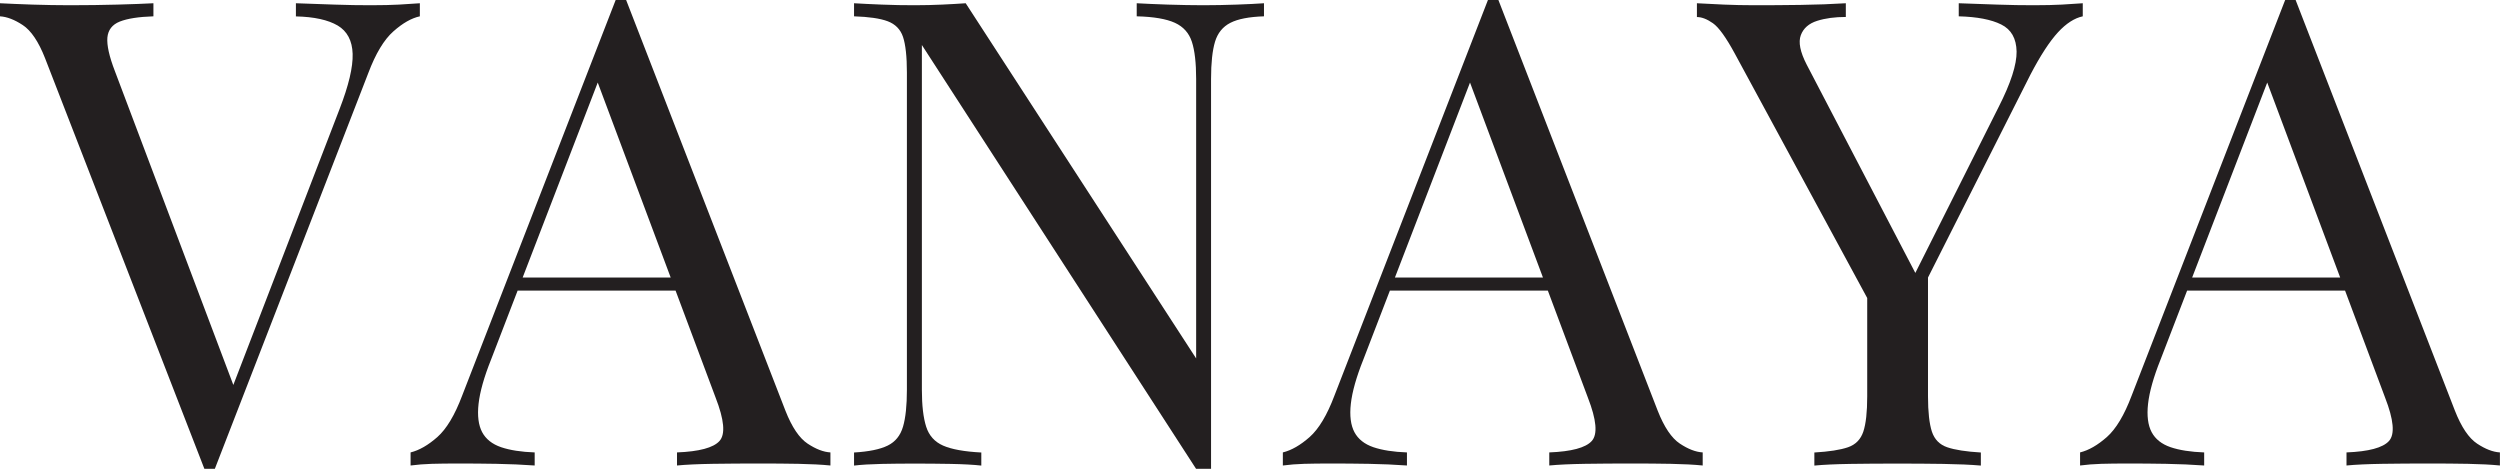
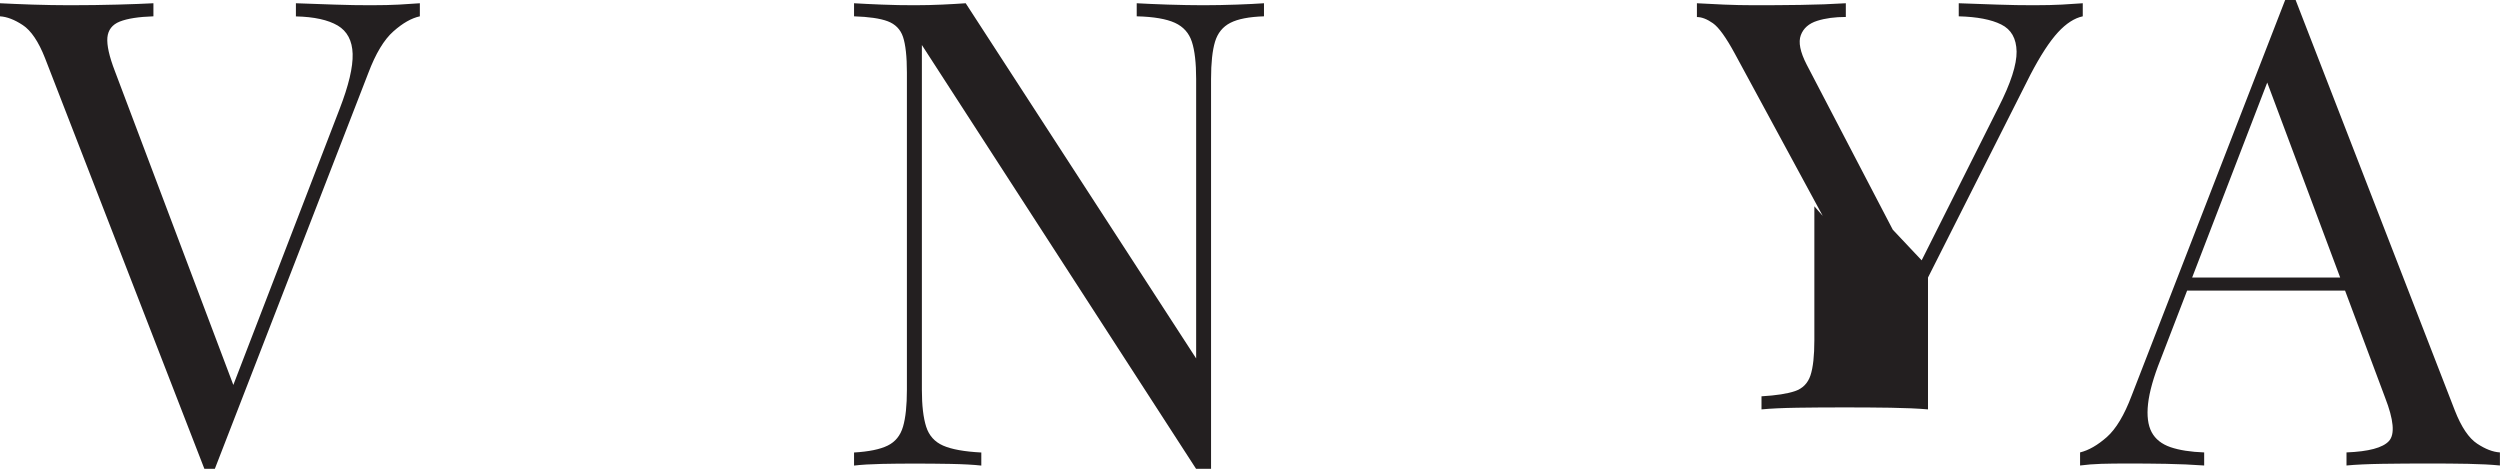
<svg xmlns="http://www.w3.org/2000/svg" viewBox="0 0 315.47 59.16" data-name="Layer 2" id="Layer_2">
  <defs>
    <style>
      .cls-1 {
        fill: #231f20;
      }
    </style>
  </defs>
  <g data-name="Layer 1" id="Layer_1-2">
    <g>
      <path d="M52.98.41v1.65c-1.04.22-2.16.85-3.34,1.9-1.18,1.04-2.24,2.8-3.17,5.27l-19.36,49.93h-1.32L5.68,7.33c-.82-2.09-1.76-3.47-2.8-4.16-1.04-.69-2.01-1.06-2.88-1.11V.41c1.1.06,2.46.11,4.08.17,1.62.05,3.2.08,4.74.08,2.14,0,4.15-.03,6.01-.08,1.87-.05,3.38-.11,4.53-.17v1.65c-1.87.06-3.28.28-4.24.66-.96.38-1.48,1.06-1.57,2.02-.08.96.23,2.38.95,4.24l15.33,40.62-1.32,1.4,14.34-37.24c1.15-2.97,1.7-5.29,1.65-6.96-.05-1.67-.69-2.87-1.89-3.58-1.21-.71-2.97-1.1-5.27-1.15V.41c1.59.06,3.21.11,4.86.17s3.18.08,4.61.08,2.61-.03,3.54-.08c.93-.05,1.81-.11,2.64-.17Z" class="cls-1" />
-       <path d="M79.01,0l20.1,51.82c.82,2.09,1.76,3.47,2.8,4.16,1.04.69,2,1.06,2.88,1.11v1.65c-1.1-.11-2.45-.18-4.04-.21-1.59-.03-3.19-.04-4.78-.04-2.14,0-4.15.01-6.01.04-1.87.03-3.38.1-4.53.21v-1.65c2.8-.11,4.59-.59,5.36-1.44.77-.85.6-2.68-.49-5.48l-15.32-40.95,1.32-1.07-14.34,37.24c-.88,2.2-1.4,4.05-1.57,5.56-.17,1.51-.01,2.71.45,3.58.47.88,1.26,1.51,2.39,1.9,1.12.38,2.54.6,4.24.66v1.65c-1.54-.11-3.14-.18-4.82-.21-1.68-.03-3.23-.04-4.66-.04s-2.54.01-3.5.04c-.96.03-1.85.1-2.68.21v-1.65c1.1-.27,2.22-.92,3.38-1.94,1.15-1.02,2.2-2.76,3.13-5.23L77.69,0h1.32ZM89.06,35.02v1.65h-24.55l.82-1.65h23.73Z" class="cls-1" />
      <path d="M159.5.41v1.65c-1.87.06-3.28.33-4.24.82s-1.61,1.29-1.94,2.39c-.33,1.1-.5,2.66-.5,4.7v49.19h-1.89L116.33,5.68v43.5c0,1.98.18,3.53.54,4.66.36,1.13,1.07,1.92,2.14,2.39,1.07.47,2.68.76,4.82.87v1.65c-.99-.11-2.28-.18-3.87-.21-1.59-.03-3.1-.04-4.53-.04s-2.76.01-4.16.04c-1.4.03-2.57.1-3.5.21v-1.65c1.87-.11,3.28-.4,4.24-.87.96-.47,1.61-1.26,1.94-2.39.33-1.12.49-2.68.49-4.66V9.15c0-2.03-.17-3.53-.49-4.49s-.98-1.62-1.94-1.98c-.96-.36-2.38-.56-4.24-.62V.41c.93.06,2.1.11,3.5.17s2.79.08,4.16.08c1.21,0,2.36-.03,3.46-.08,1.1-.05,2.09-.11,2.97-.17l29.08,44.82V9.97c0-2.03-.18-3.6-.54-4.7-.36-1.1-1.07-1.9-2.14-2.39s-2.68-.77-4.82-.82V.41c.99.06,2.29.11,3.91.17,1.62.05,3.12.08,4.49.08s2.84-.03,4.24-.08,2.54-.11,3.42-.17Z" class="cls-1" />
-       <path d="M189.08,0l20.1,51.82c.82,2.09,1.76,3.47,2.8,4.16,1.04.69,2,1.06,2.88,1.11v1.65c-1.1-.11-2.45-.18-4.04-.21-1.59-.03-3.19-.04-4.78-.04-2.14,0-4.15.01-6.01.04-1.87.03-3.38.1-4.53.21v-1.65c2.8-.11,4.59-.59,5.36-1.44.77-.85.6-2.68-.49-5.48l-15.32-40.95,1.32-1.07-14.34,37.24c-.88,2.2-1.4,4.05-1.57,5.56-.17,1.51-.01,2.71.45,3.58.47.88,1.26,1.51,2.39,1.9,1.12.38,2.54.6,4.24.66v1.65c-1.54-.11-3.14-.18-4.82-.21-1.68-.03-3.23-.04-4.66-.04s-2.54.01-3.5.04c-.96.03-1.85.1-2.68.21v-1.65c1.1-.27,2.22-.92,3.38-1.94,1.15-1.02,2.2-2.76,3.13-5.23L187.76,0h1.32ZM199.13,35.02v1.65h-24.55l.82-1.65h23.73Z" class="cls-1" />
-       <path d="M262.82.41v1.65c-1.04.22-2.09.89-3.13,2.02-1.04,1.13-2.2,2.9-3.46,5.31l-16.64,32.96h-1.4l-19.28-35.59c-1.1-2.03-2.02-3.31-2.76-3.83-.74-.52-1.42-.78-2.02-.78V.41c1.1.06,2.24.11,3.42.17,1.18.05,2.46.08,3.83.08,1.81,0,3.75-.01,5.81-.04,2.06-.03,3.97-.1,5.73-.21v1.73c-1.37,0-2.58.16-3.62.49-1.04.33-1.73.93-2.06,1.81-.33.88-.08,2.12.74,3.71l13.92,26.69-.66.5,10.96-21.83c1.54-3.02,2.29-5.36,2.27-7-.03-1.65-.67-2.79-1.94-3.42-1.26-.63-3.05-.97-5.36-1.03V.41c1.59.06,3.21.11,4.86.17s3.18.08,4.61.08,2.61-.03,3.54-.08c.93-.05,1.81-.11,2.64-.17ZM243.29,33.7v16.31c0,1.98.17,3.46.49,4.45.33.99.97,1.65,1.94,1.98.96.33,2.38.55,4.24.66v1.65c-1.26-.11-2.84-.18-4.74-.21-1.9-.03-3.8-.04-5.73-.04-2.14,0-4.15.01-6.01.04-1.87.03-3.38.1-4.53.21v-1.65c1.87-.11,3.28-.33,4.24-.66.96-.33,1.61-.99,1.94-1.98.33-.99.49-2.47.49-4.45v-16.89l4.45,5.11,3.21-4.53Z" class="cls-1" />
+       <path d="M262.82.41v1.65c-1.04.22-2.09.89-3.13,2.02-1.04,1.13-2.2,2.9-3.46,5.31l-16.64,32.96h-1.4l-19.28-35.59c-1.1-2.03-2.02-3.31-2.76-3.83-.74-.52-1.42-.78-2.02-.78V.41c1.1.06,2.24.11,3.42.17,1.18.05,2.46.08,3.83.08,1.81,0,3.75-.01,5.81-.04,2.06-.03,3.97-.1,5.73-.21v1.73c-1.37,0-2.58.16-3.62.49-1.04.33-1.73.93-2.06,1.81-.33.88-.08,2.12.74,3.71l13.92,26.69-.66.5,10.96-21.83c1.54-3.02,2.29-5.36,2.27-7-.03-1.65-.67-2.79-1.94-3.42-1.26-.63-3.05-.97-5.36-1.03V.41c1.59.06,3.21.11,4.86.17s3.18.08,4.61.08,2.61-.03,3.54-.08c.93-.05,1.81-.11,2.64-.17ZM243.29,33.7v16.31v1.65c-1.26-.11-2.84-.18-4.74-.21-1.9-.03-3.8-.04-5.73-.04-2.14,0-4.15.01-6.01.04-1.87.03-3.38.1-4.53.21v-1.65c1.87-.11,3.28-.33,4.24-.66.96-.33,1.61-.99,1.94-1.98.33-.99.49-2.47.49-4.45v-16.89l4.45,5.11,3.21-4.53Z" class="cls-1" />
      <path d="M289.68,0l20.1,51.82c.82,2.09,1.76,3.47,2.8,4.16,1.04.69,2,1.06,2.88,1.11v1.65c-1.1-.11-2.45-.18-4.04-.21-1.59-.03-3.19-.04-4.78-.04-2.14,0-4.15.01-6.01.04-1.87.03-3.38.1-4.53.21v-1.65c2.8-.11,4.59-.59,5.36-1.44.77-.85.6-2.68-.49-5.48l-15.32-40.95,1.32-1.07-14.34,37.24c-.88,2.2-1.4,4.05-1.57,5.56-.17,1.51-.01,2.71.45,3.58.47.88,1.26,1.51,2.39,1.9,1.12.38,2.54.6,4.24.66v1.65c-1.54-.11-3.14-.18-4.82-.21-1.68-.03-3.23-.04-4.66-.04s-2.54.01-3.5.04c-.96.03-1.85.1-2.68.21v-1.65c1.1-.27,2.22-.92,3.38-1.94,1.15-1.02,2.2-2.76,3.13-5.23L288.36,0h1.32ZM299.73,35.02v1.65h-24.55l.82-1.65h23.73Z" class="cls-1" />
    </g>
  </g>
</svg>